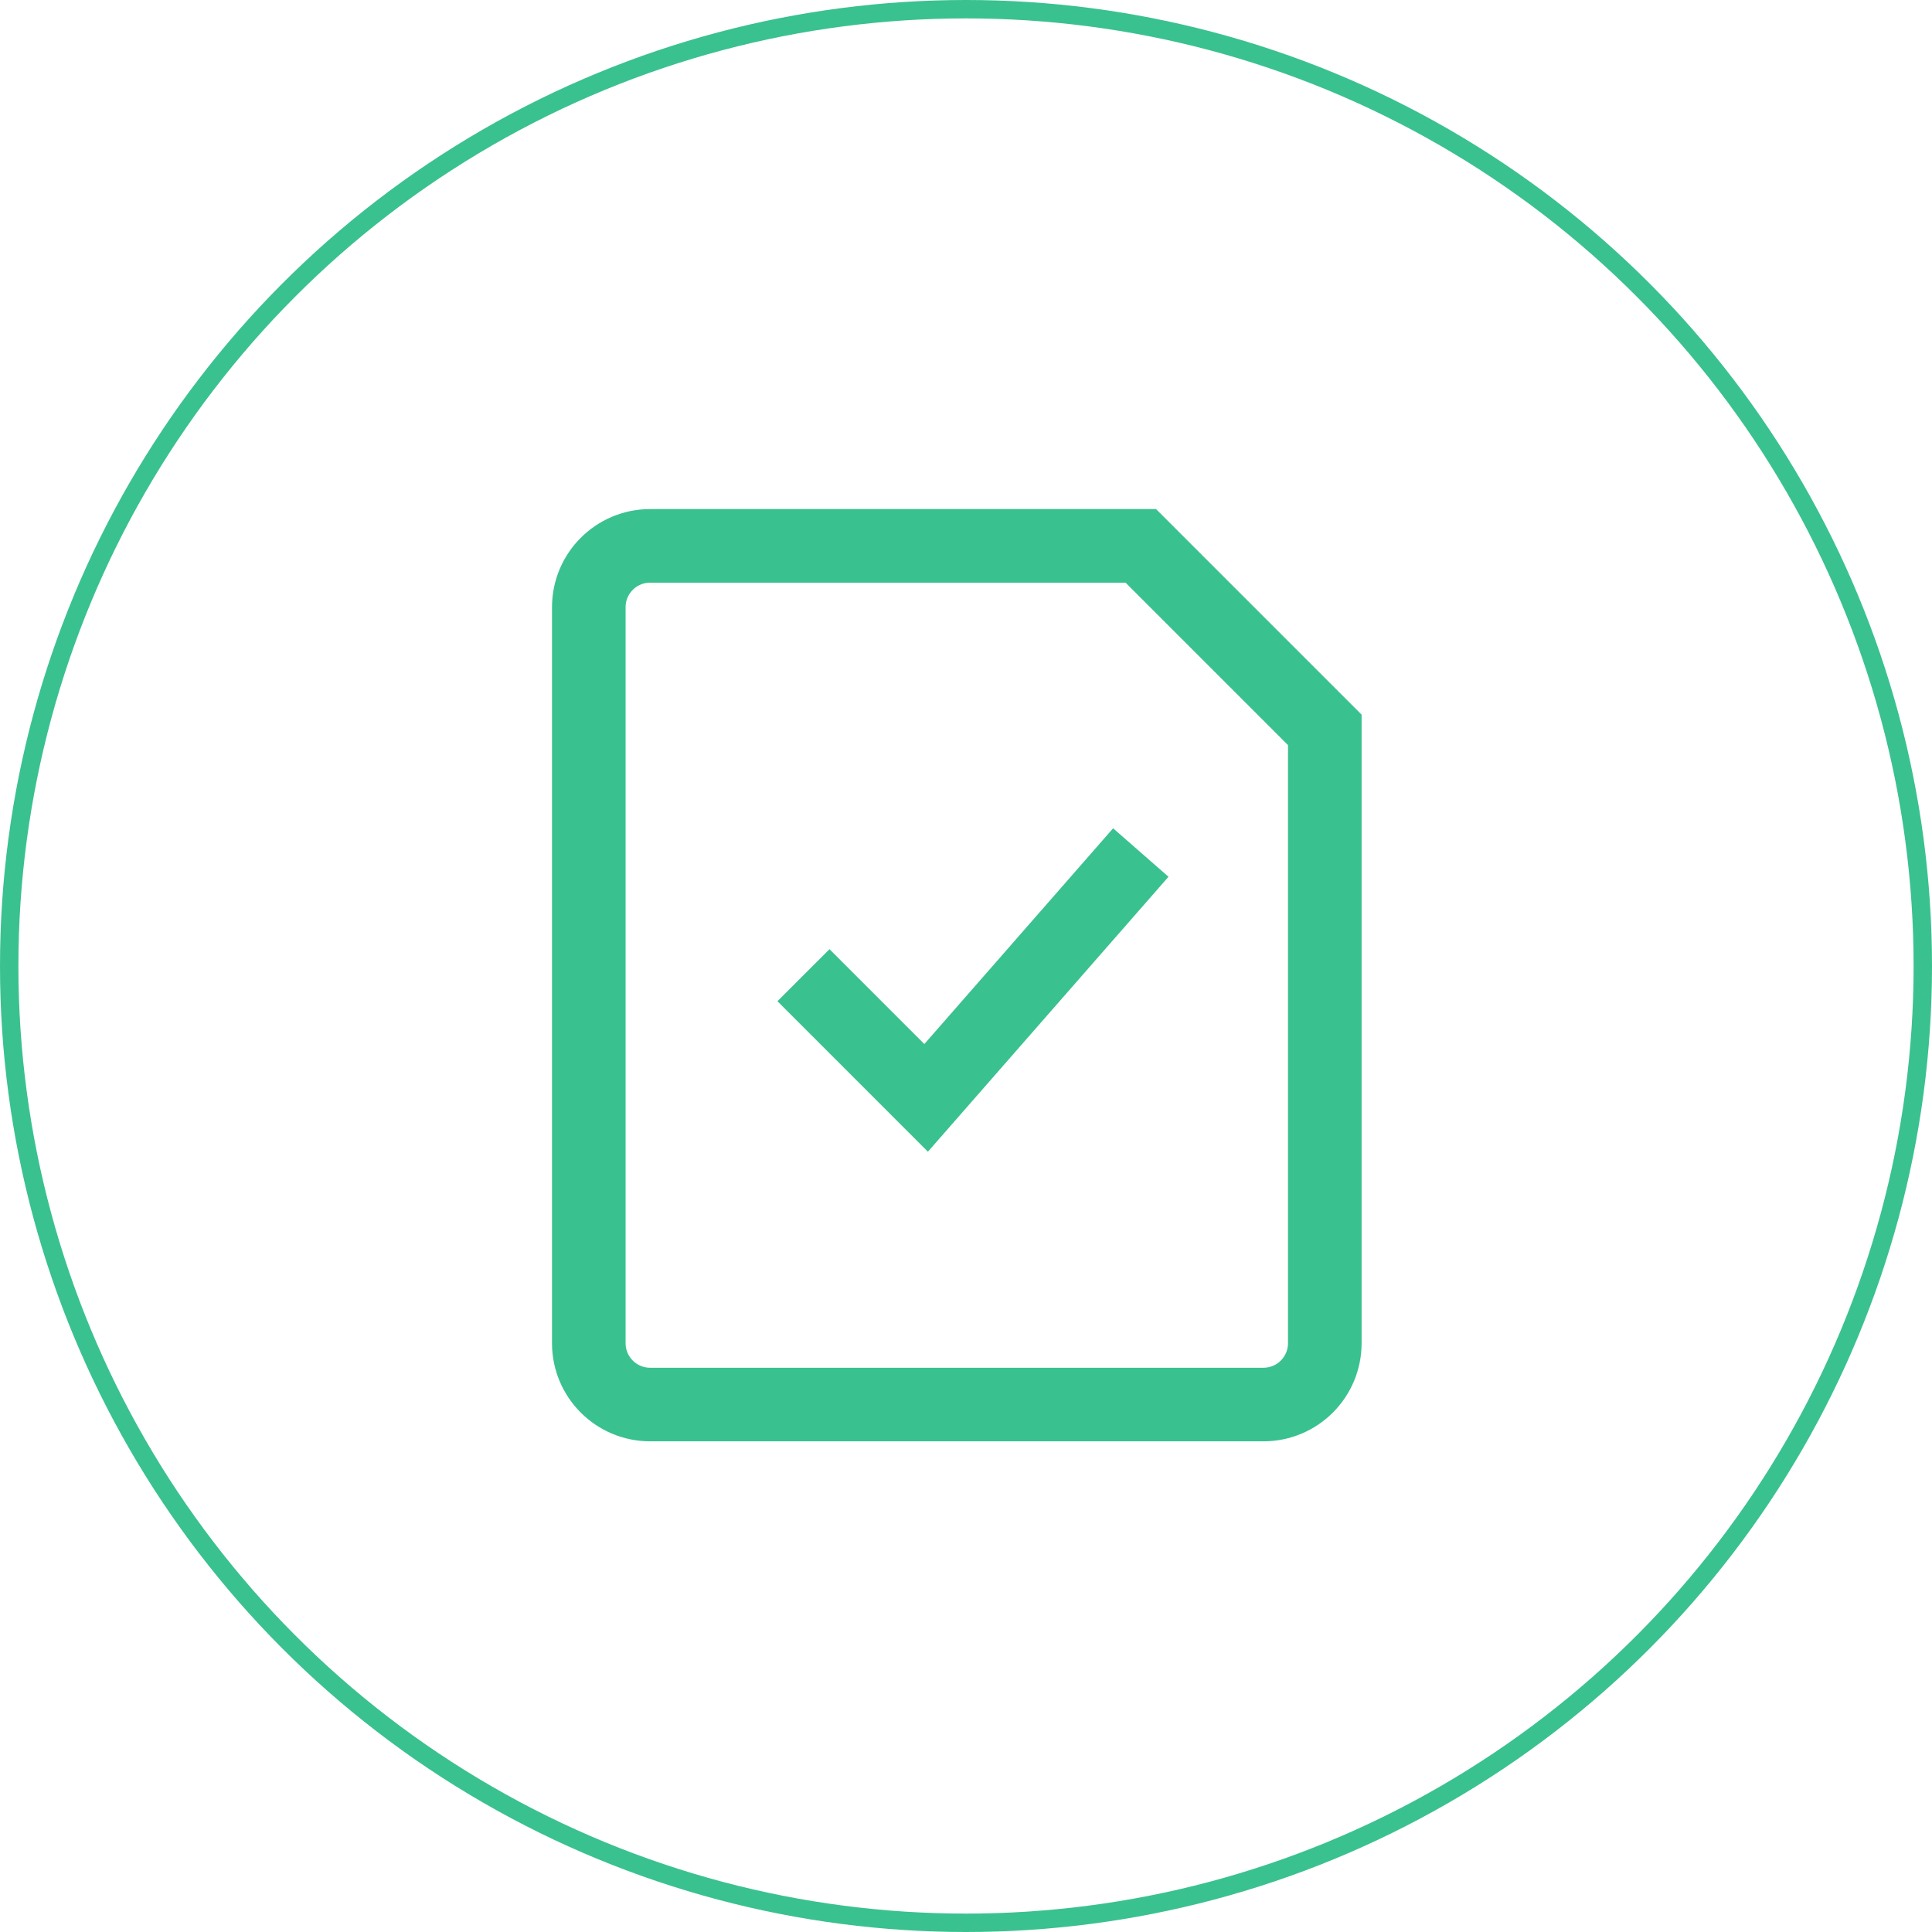
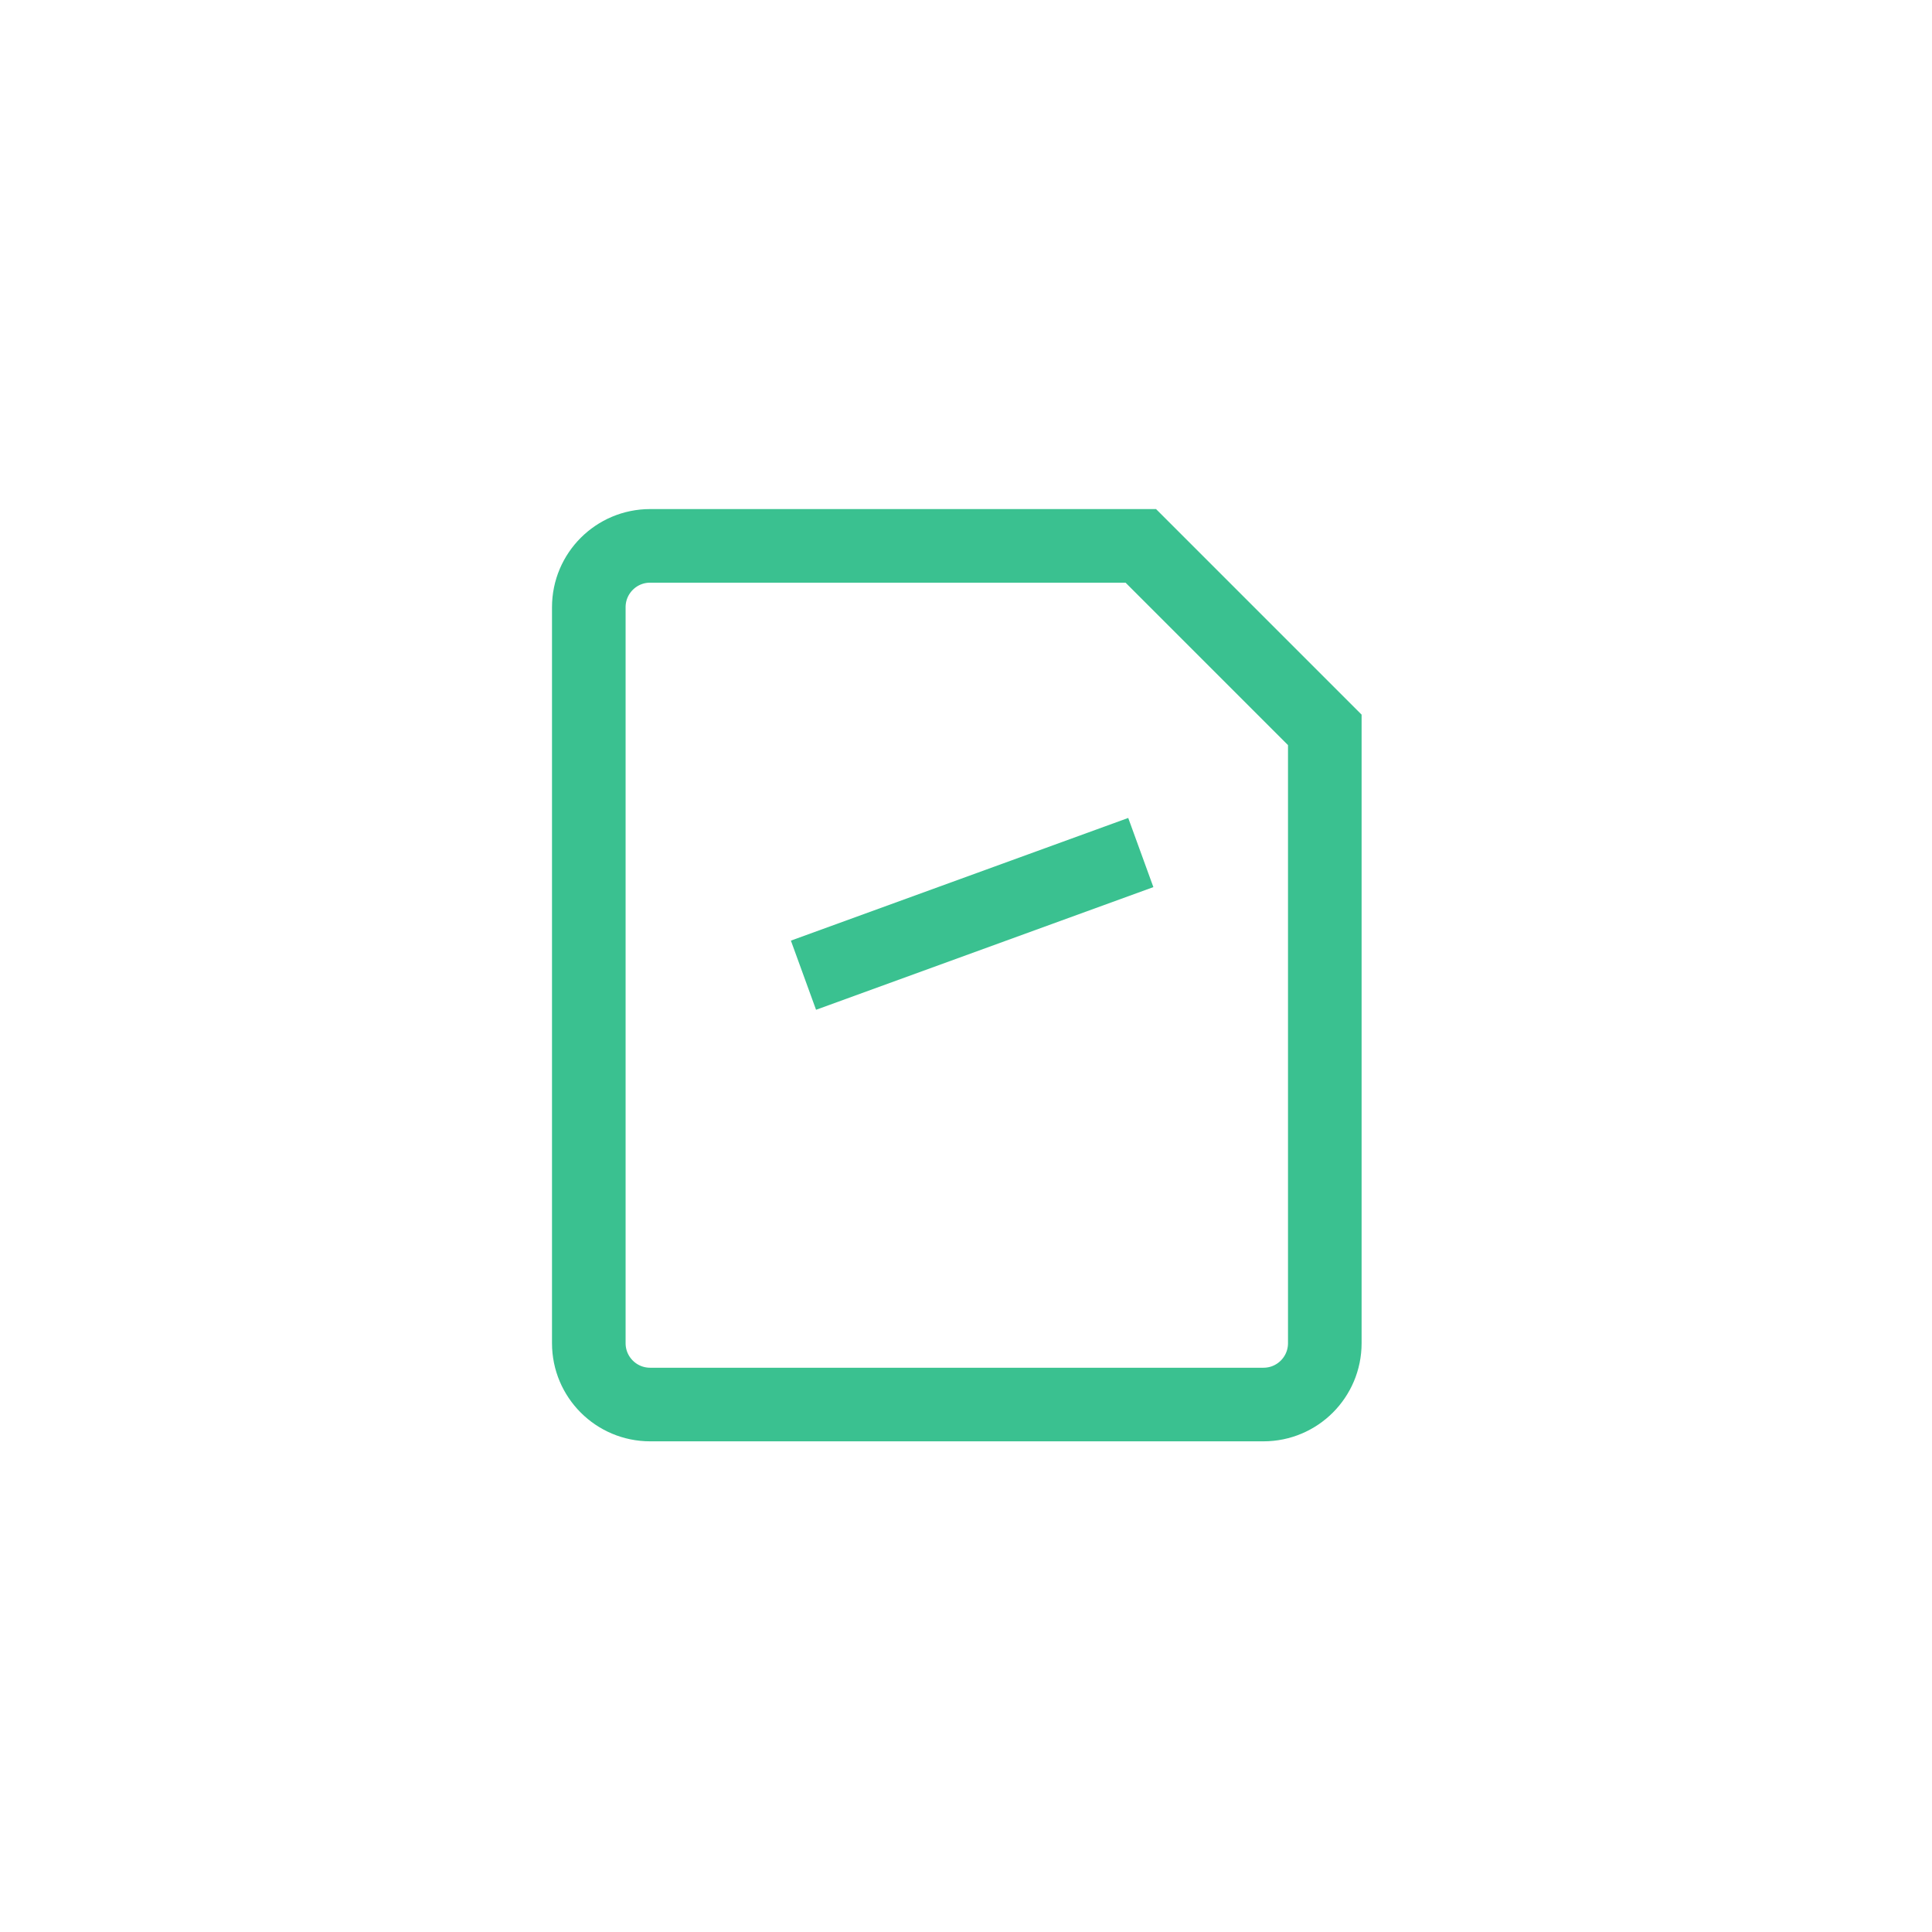
<svg xmlns="http://www.w3.org/2000/svg" width="105" height="105" viewBox="0 0 105 105" fill="none">
-   <circle cx="52.5" cy="52.5" r="52" stroke="#3AC190" />
-   <path d="M43.667 53L50.333 59.667L62 46.333M62 29.667H35.333C33.492 29.667 32 31.159 32 33V73C32 74.841 33.492 76.333 35.333 76.333H68.667C70.508 76.333 72 74.841 72 73V39.667L62 29.667Z" stroke="#3AC190" stroke-width="4" />
+   <path d="M43.667 53L62 46.333M62 29.667H35.333C33.492 29.667 32 31.159 32 33V73C32 74.841 33.492 76.333 35.333 76.333H68.667C70.508 76.333 72 74.841 72 73V39.667L62 29.667Z" stroke="#3AC190" stroke-width="4" />
</svg>